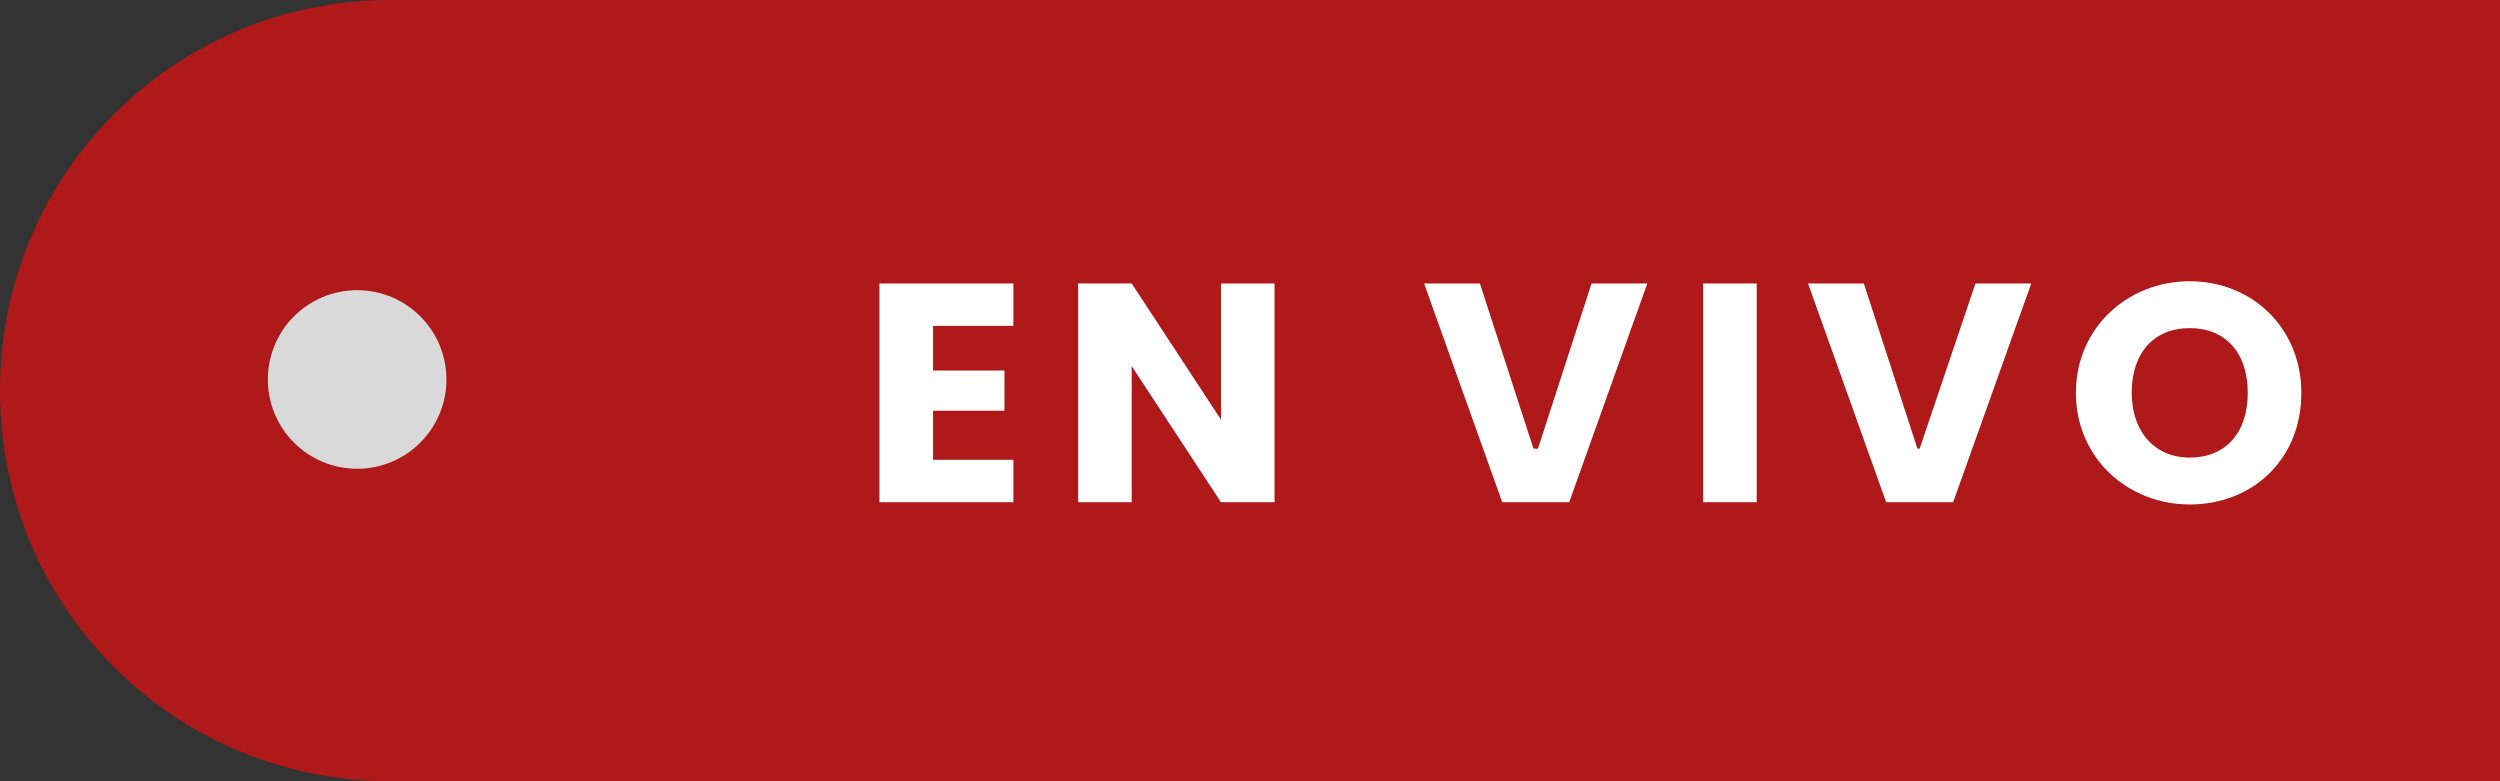
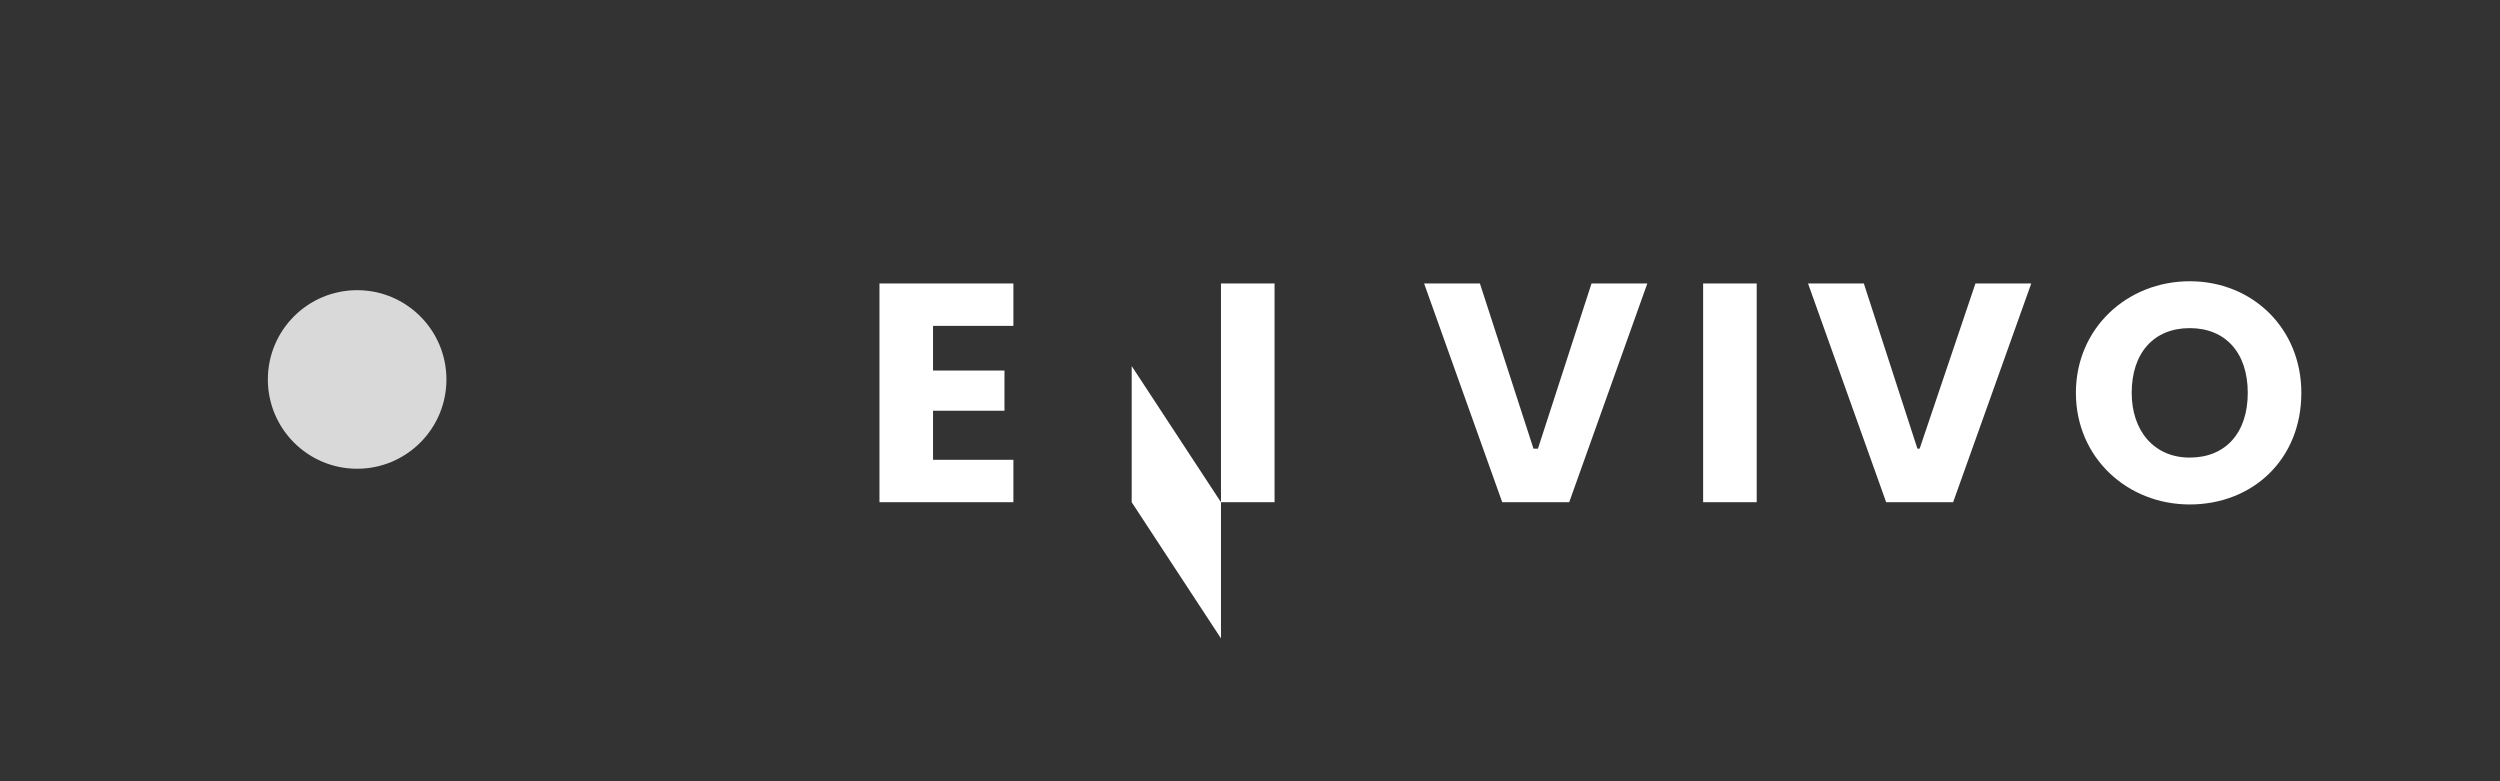
<svg xmlns="http://www.w3.org/2000/svg" version="1.1" viewBox="0 0 112 35">
  <rect x="0" y="0" width="112" height="35" fill="#333333" stroke="none" />
  <defs>
    <style>
      .cls-1 {
        fill: #fff;
      }

      .cls-2 {
        fill: #af191a;
      }

      .cls-3 {
        fill: #d9d9d9;
      }
    </style>
  </defs>
  <g>
    <g id="Capa_1">
-       <path class="cls-2" d="M0,17.5C0,7.8,7.8,0,17.5,0h94.5v35H17.5C7.8,35,0,27.2,0,17.5h0Z" />
      <circle class="cls-3" cx="16" cy="17" r="4" />
-       <path class="cls-1" d="M45.4,12.7v1.9h-3.6v2h3.2v1.8h-3.2v2.2h3.6v1.9h-6v-9.8h6ZM54.7,12.7h2.4v9.8h-2.4l-4-6.1v6.1h-2.4v-9.8h2.4l4,6.1v-6.1ZM68.9,20.1l2.4-7.4h2.5l-3.5,9.8h-3l-3.5-9.8h2.5l2.4,7.4ZM76.3,22.5v-9.8h2.4v9.8h-2.4ZM86,20.1l2.5-7.4h2.5l-3.5,9.8h-3l-3.5-9.8h2.5l2.4,7.4ZM103.1,17.6c0,3-2.2,5-5,5s-5.1-2.1-5.1-5,2.3-5,5.1-5,5,2.1,5,5ZM95.5,17.6c0,1.7,1,2.9,2.6,2.9s2.6-1.1,2.6-2.9-1-2.9-2.6-2.9-2.6,1.1-2.6,2.9Z" />
+       <path class="cls-1" d="M45.4,12.7v1.9h-3.6v2h3.2v1.8h-3.2v2.2h3.6v1.9h-6v-9.8h6ZM54.7,12.7h2.4v9.8h-2.4l-4-6.1v6.1h-2.4h2.4l4,6.1v-6.1ZM68.9,20.1l2.4-7.4h2.5l-3.5,9.8h-3l-3.5-9.8h2.5l2.4,7.4ZM76.3,22.5v-9.8h2.4v9.8h-2.4ZM86,20.1l2.5-7.4h2.5l-3.5,9.8h-3l-3.5-9.8h2.5l2.4,7.4ZM103.1,17.6c0,3-2.2,5-5,5s-5.1-2.1-5.1-5,2.3-5,5.1-5,5,2.1,5,5ZM95.5,17.6c0,1.7,1,2.9,2.6,2.9s2.6-1.1,2.6-2.9-1-2.9-2.6-2.9-2.6,1.1-2.6,2.9Z" />
    </g>
  </g>
</svg>